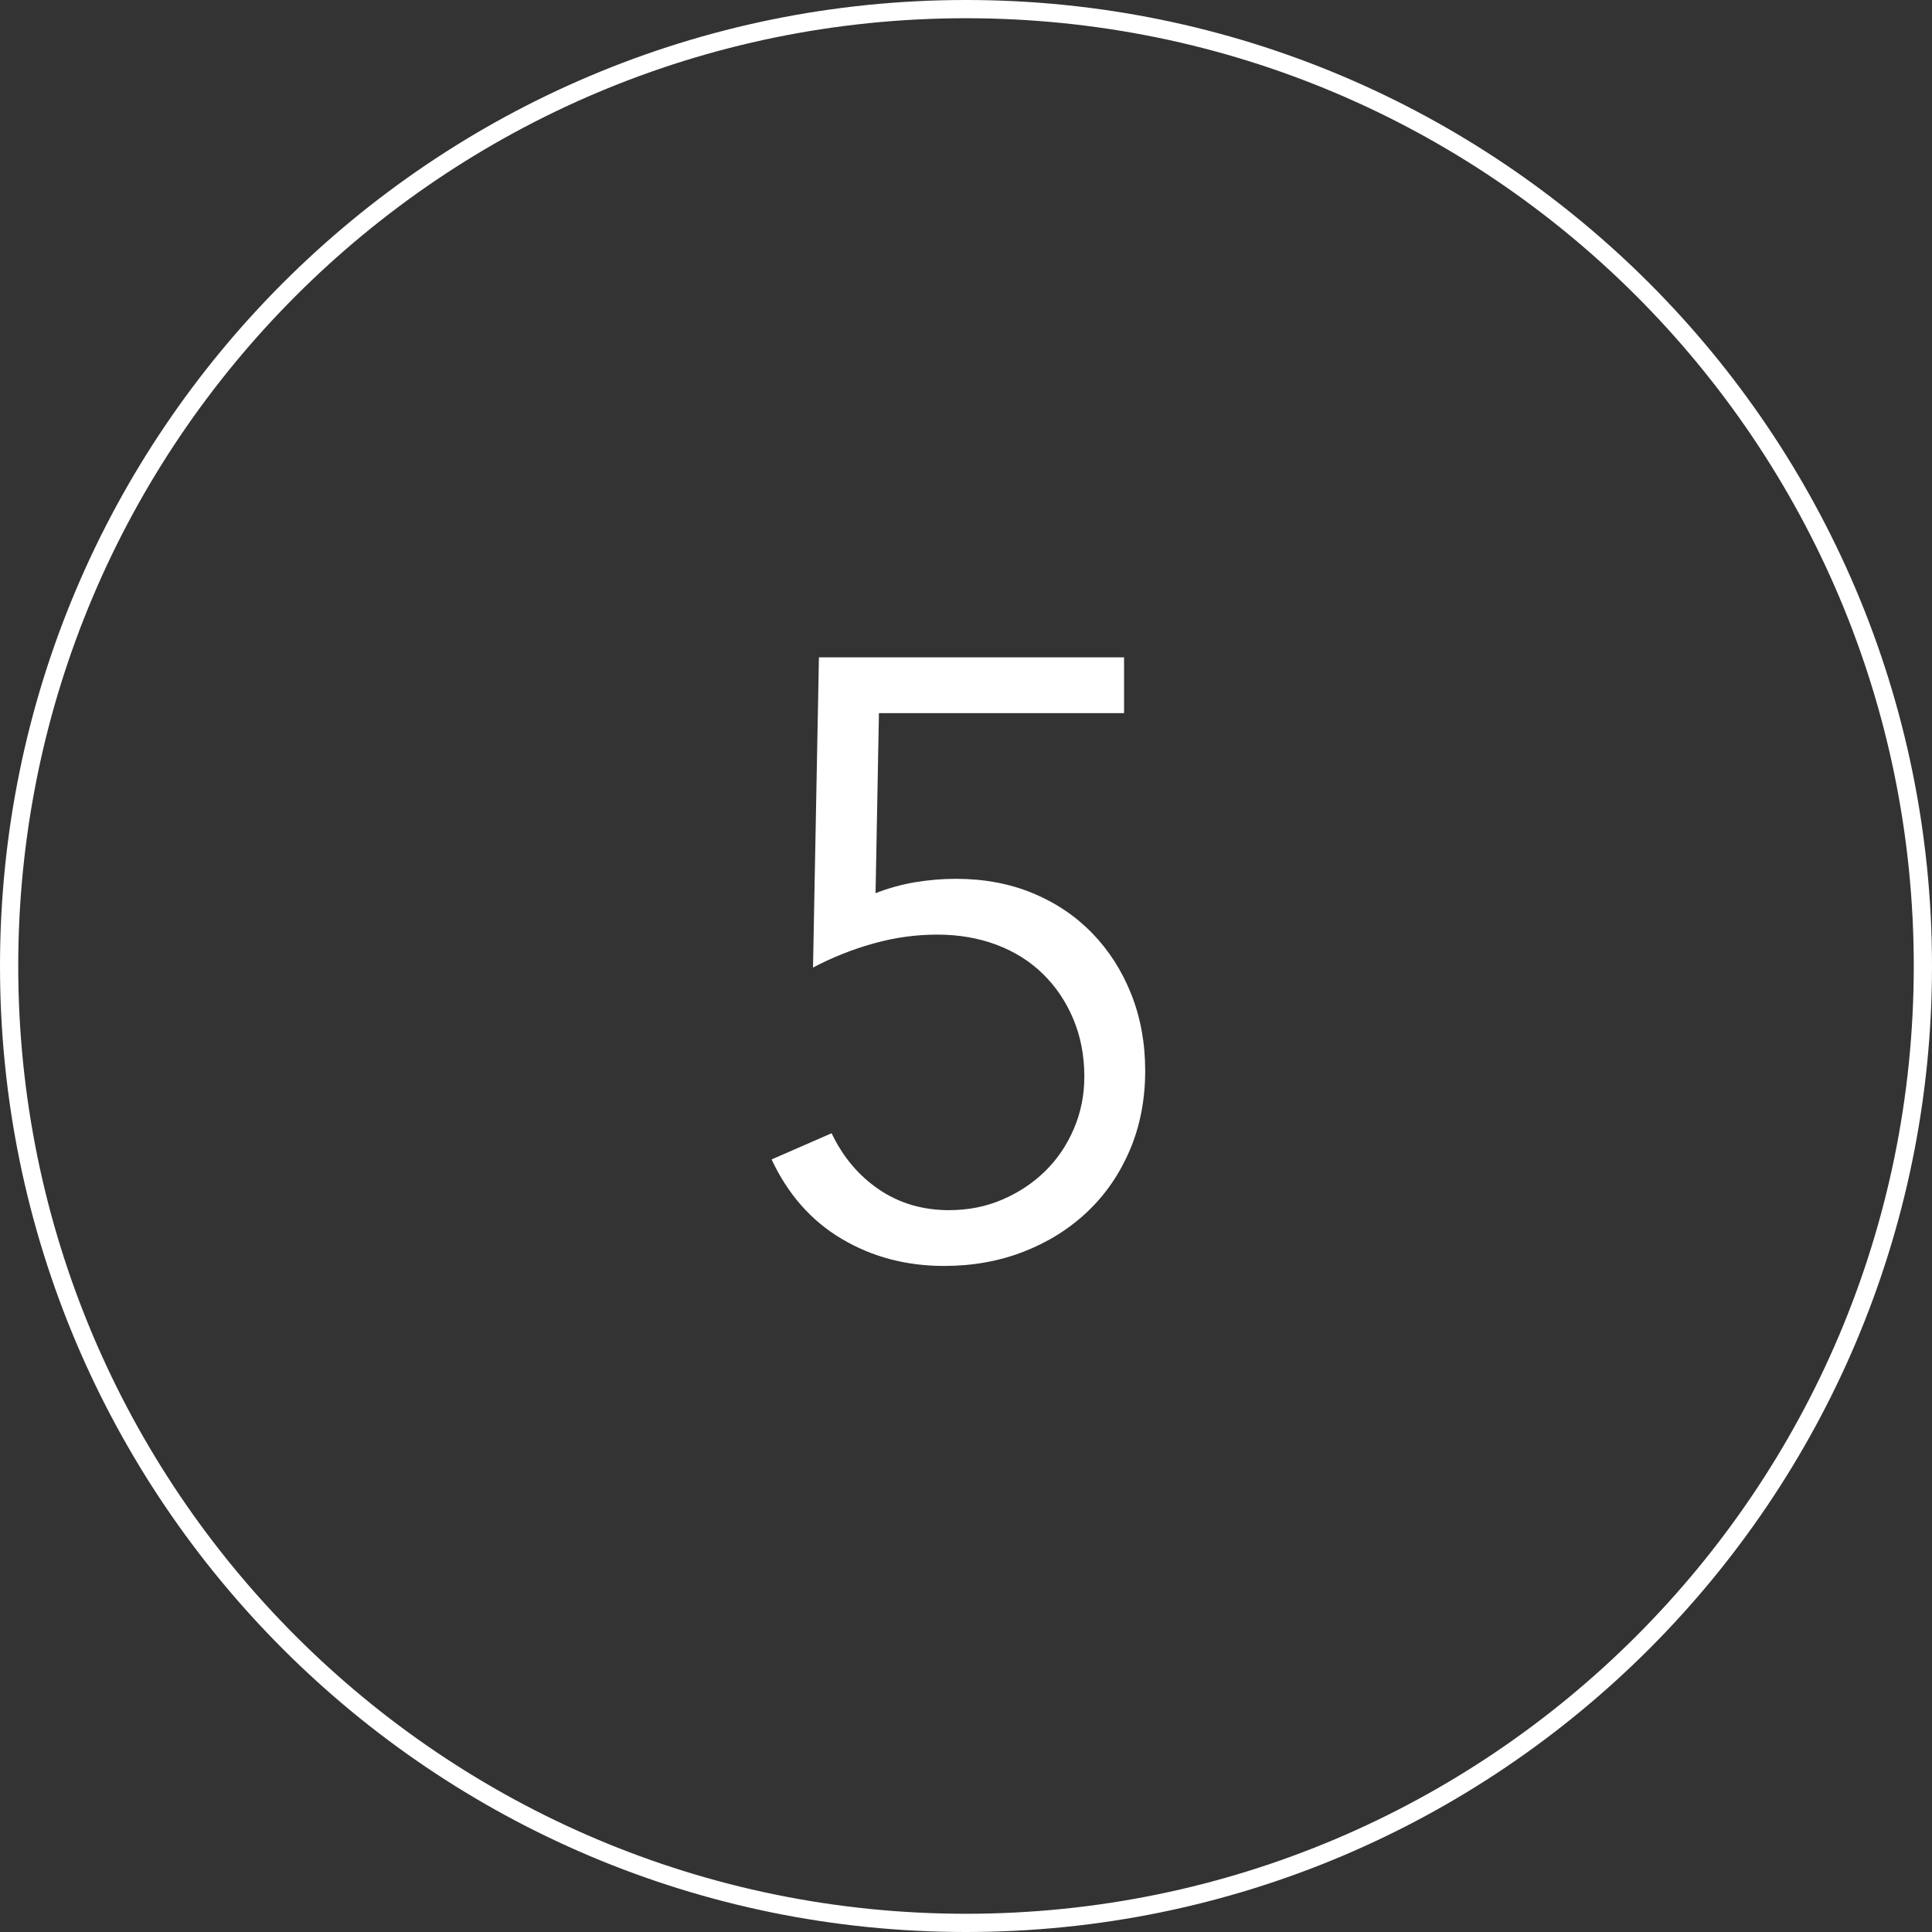
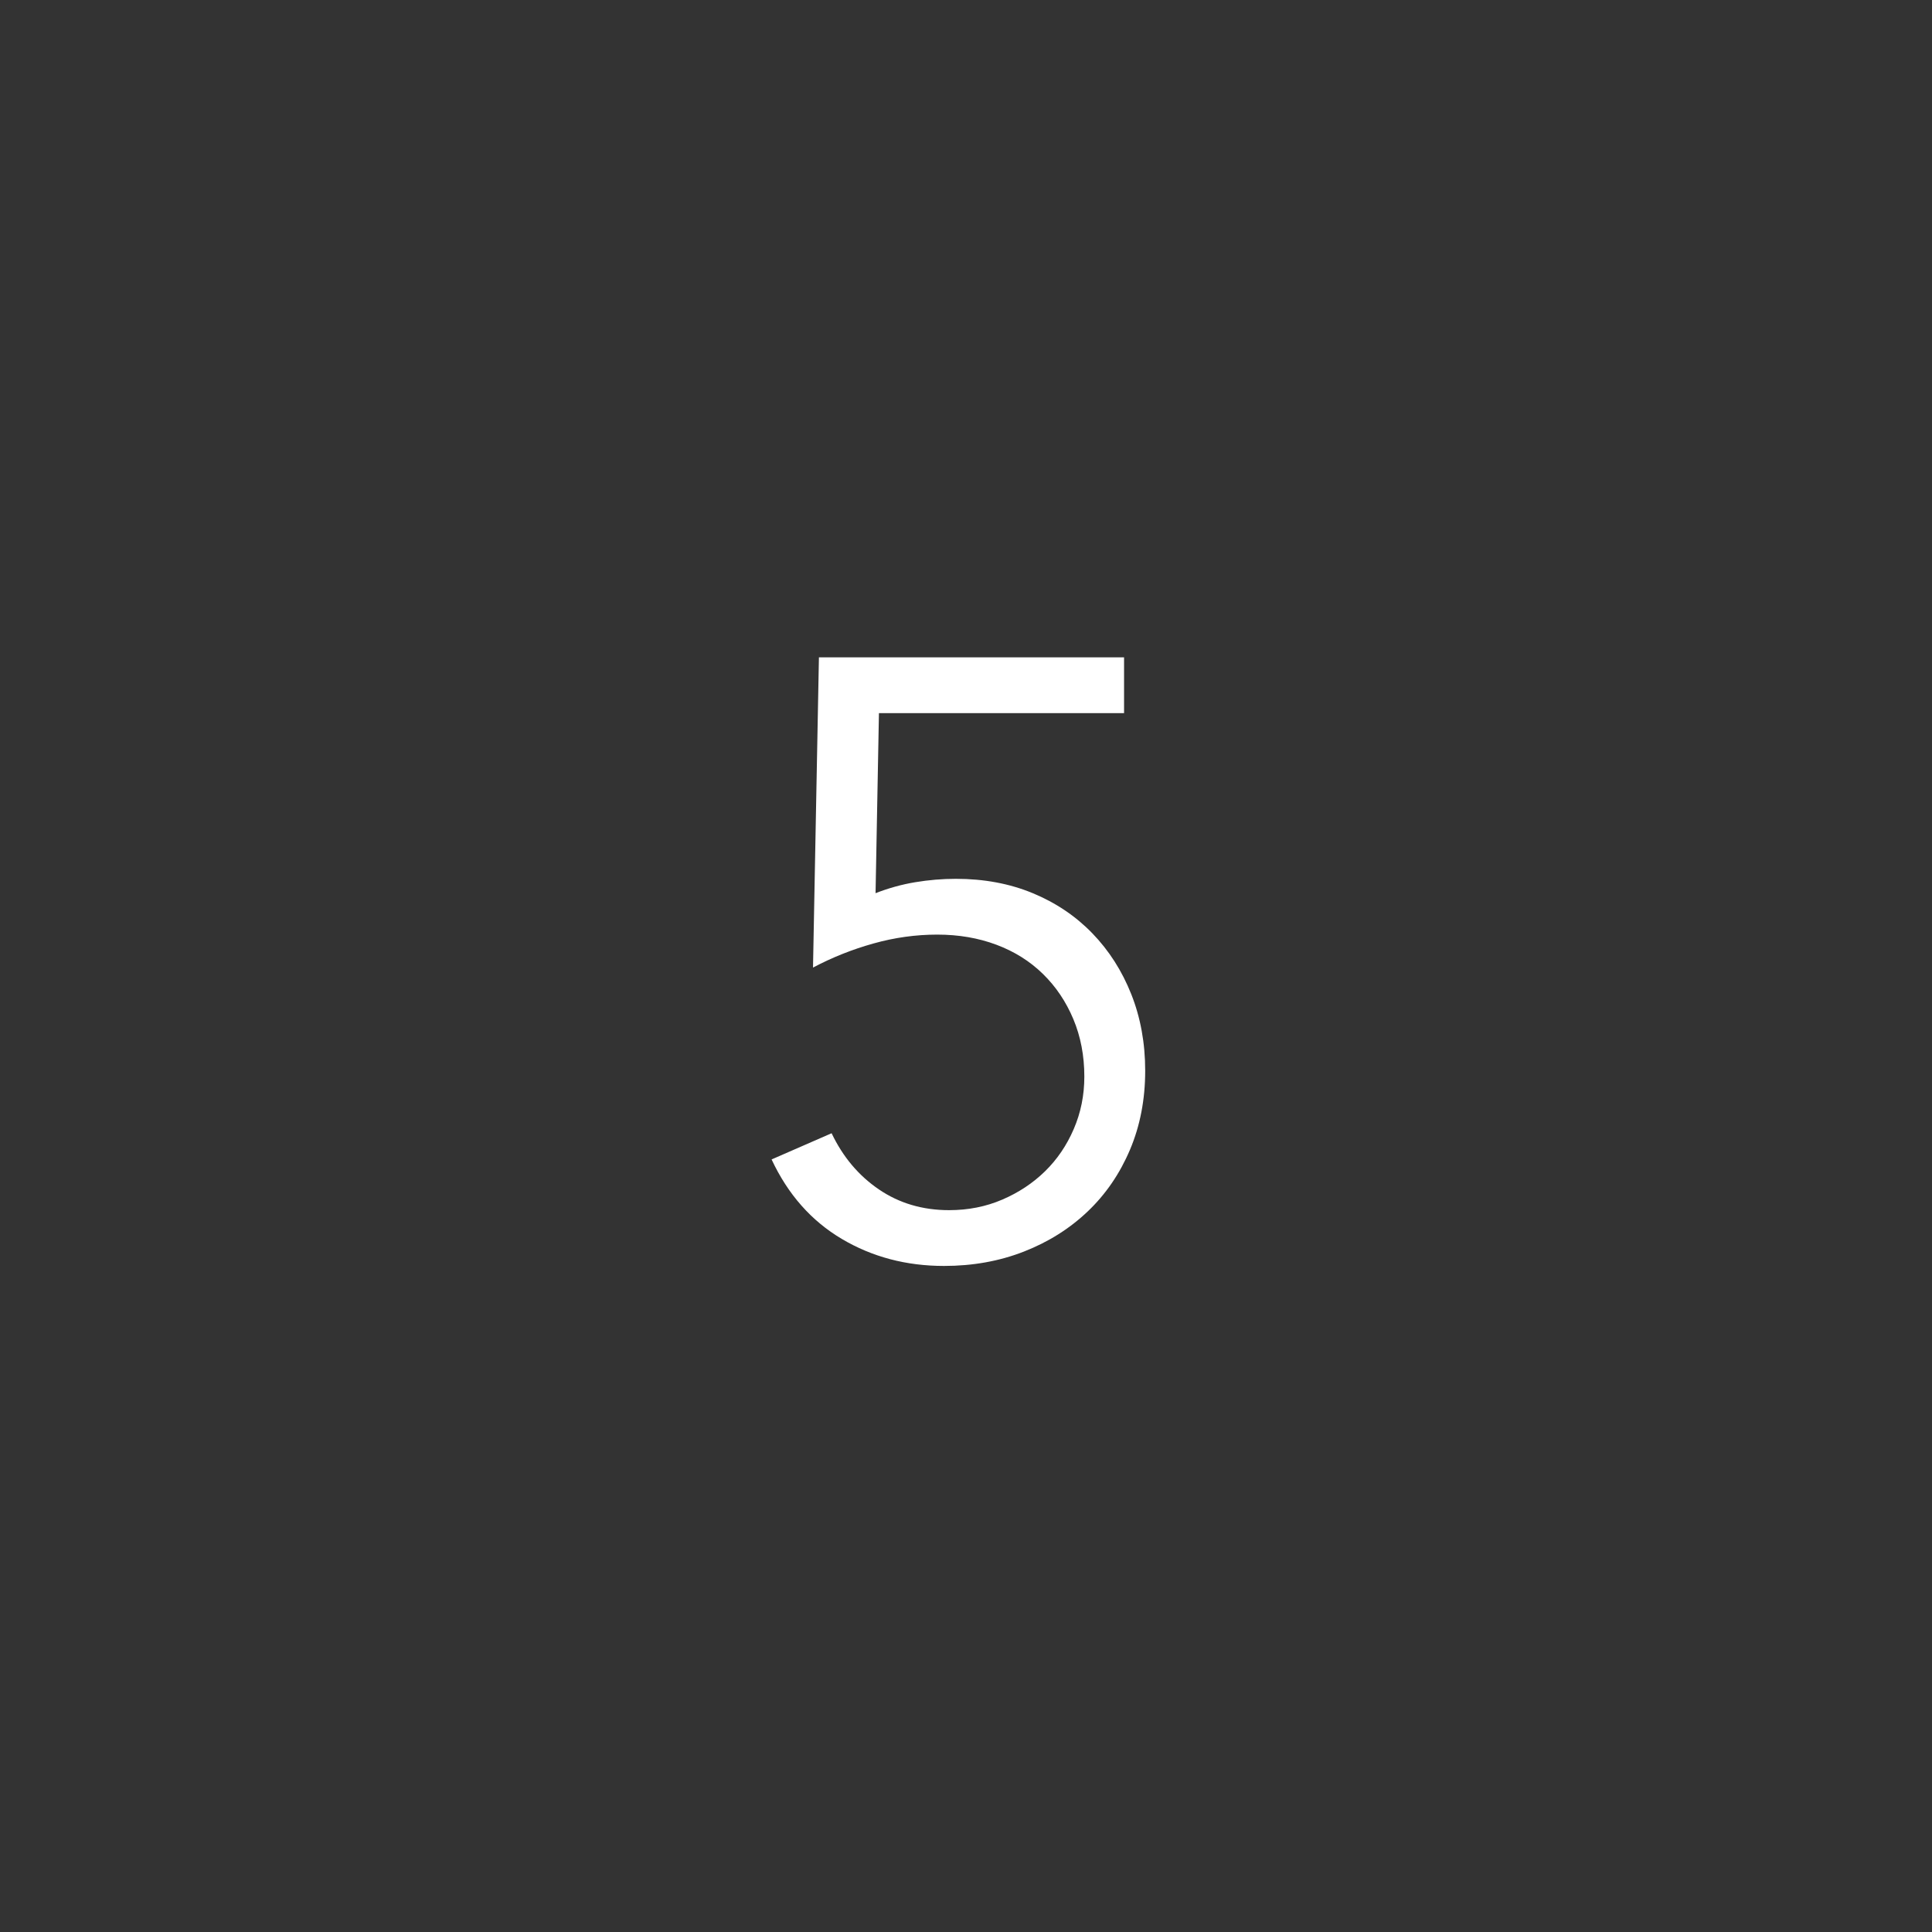
<svg xmlns="http://www.w3.org/2000/svg" width="80px" height="80px" viewBox="0 0 80 80" version="1.1">
  <rect x="0" y="0" width="80" height="80" fill="#333333" stroke="none" />
  <title>Group 5</title>
  <g id="Page-1" stroke="none" stroke-width="1" fill="none" fill-rule="evenodd">
    <g id="Mobile-Copy-15" transform="translate(-540, -104)" fill="#FFFFFF" fill-rule="nonzero">
      <g id="Group-5" transform="translate(540, 104)">
-         <path d="M40,80 C17.909,80 0,62.091 0,40 C0,17.909 17.909,0 40,0 C62.091,0 80,17.909 80,40 C80,62.091 62.091,80 40,80 Z M40,79.245 C61.675,79.245 79.245,61.675 79.245,40 C79.245,18.325 61.675,0.755 40,0.755 C18.325,0.755 0.755,18.325 0.755,40 C0.755,61.675 18.325,79.245 40,79.245 Z" id="Oval-Copy-4" />
        <path d="M39.09,52.42 C40.28,52.42 41.383,52.222 42.398,51.825 C43.413,51.428 44.293,50.874 45.04,50.163 C45.787,49.451 46.37,48.599 46.79,47.608 C47.21,46.616 47.42,45.525 47.42,44.335 C47.42,43.192 47.227,42.136 46.843,41.167 C46.458,40.199 45.921,39.359 45.233,38.648 C44.544,37.936 43.722,37.382 42.765,36.985 C41.808,36.588 40.747,36.39 39.58,36.39 C39.02,36.39 38.46,36.437 37.9,36.53 C37.34,36.623 36.792,36.775 36.255,36.985 L36.255,36.985 L36.395,29.53 L46.545,29.53 L46.545,27.22 L33.91,27.22 L33.665,40.065 C34.458,39.645 35.292,39.312 36.167,39.068 C37.042,38.822 37.923,38.7 38.81,38.7 C39.697,38.7 40.513,38.84 41.26,39.12 C42.007,39.4 42.648,39.803 43.185,40.328 C43.722,40.852 44.142,41.477 44.445,42.2 C44.748,42.923 44.9,43.717 44.9,44.58 C44.9,45.35 44.754,46.073 44.462,46.75 C44.171,47.427 43.774,48.01 43.273,48.5 C42.771,48.99 42.182,49.381 41.505,49.672 C40.828,49.964 40.093,50.11 39.3,50.11 C38.203,50.11 37.235,49.824 36.395,49.252 C35.555,48.681 34.902,47.905 34.435,46.925 L34.435,46.925 L31.95,48.01 C32.627,49.457 33.595,50.553 34.855,51.3 C36.115,52.047 37.527,52.42 39.09,52.42 Z" id="5" />
      </g>
    </g>
  </g>
</svg>